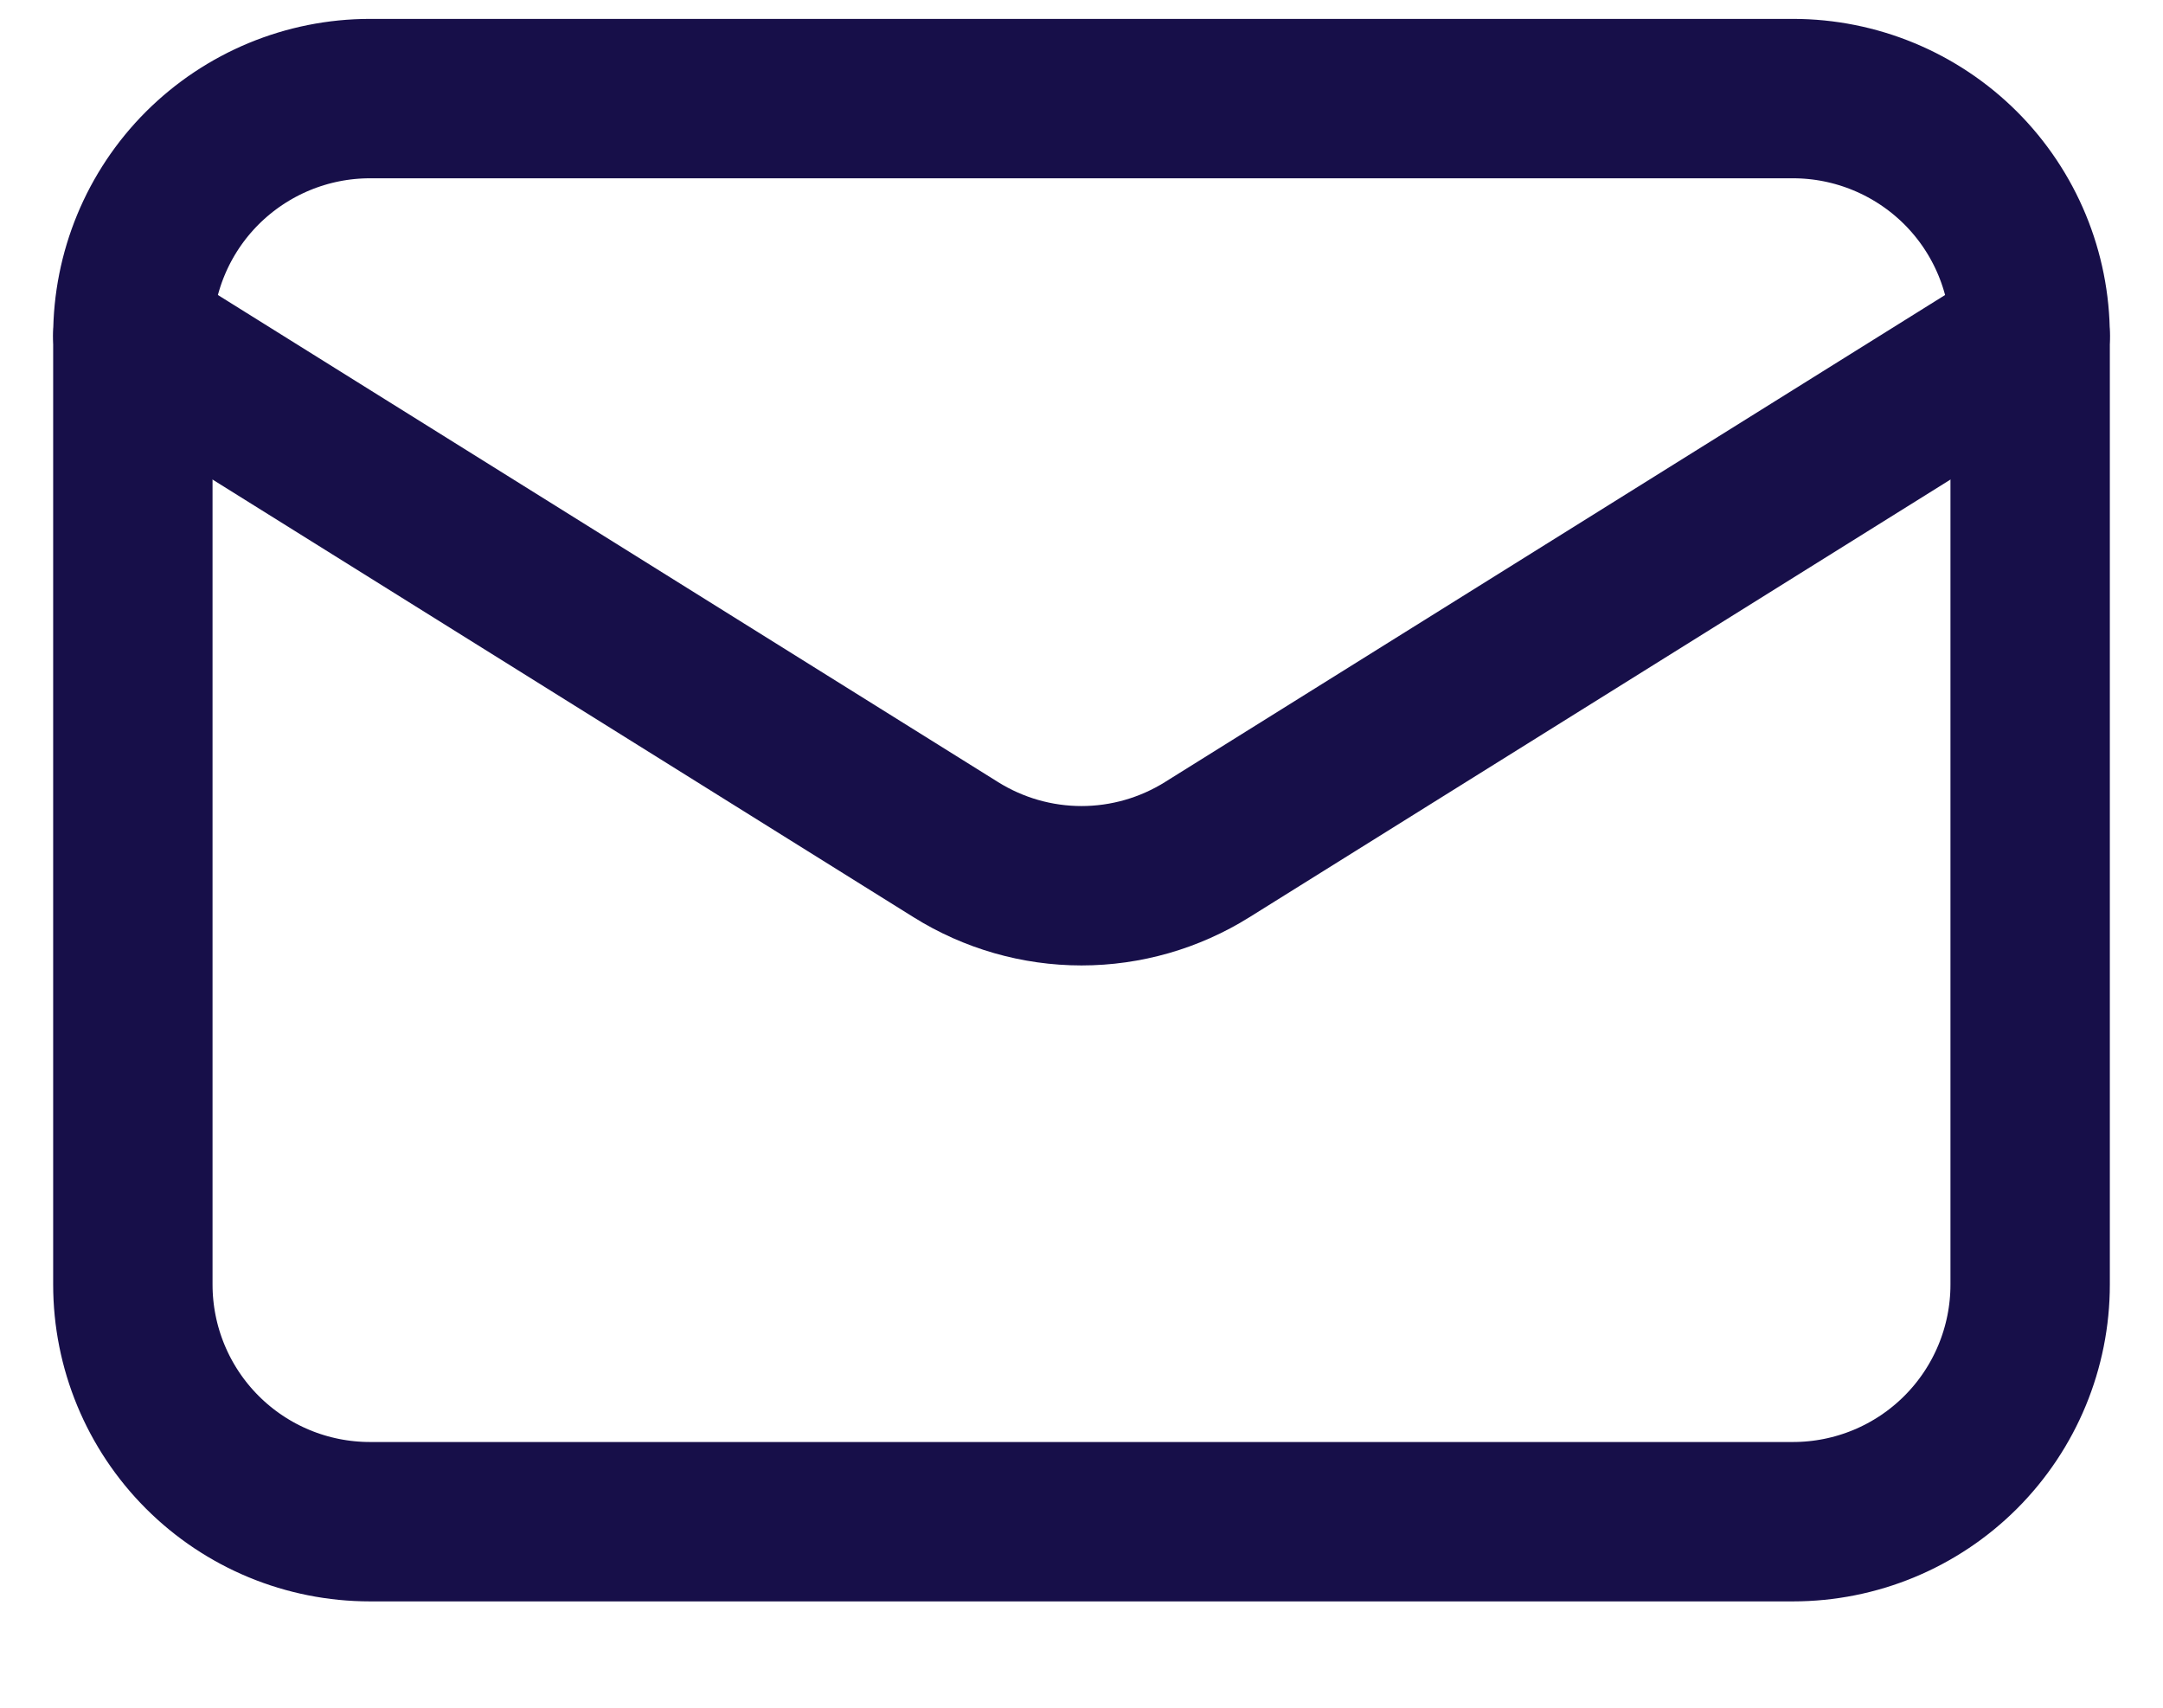
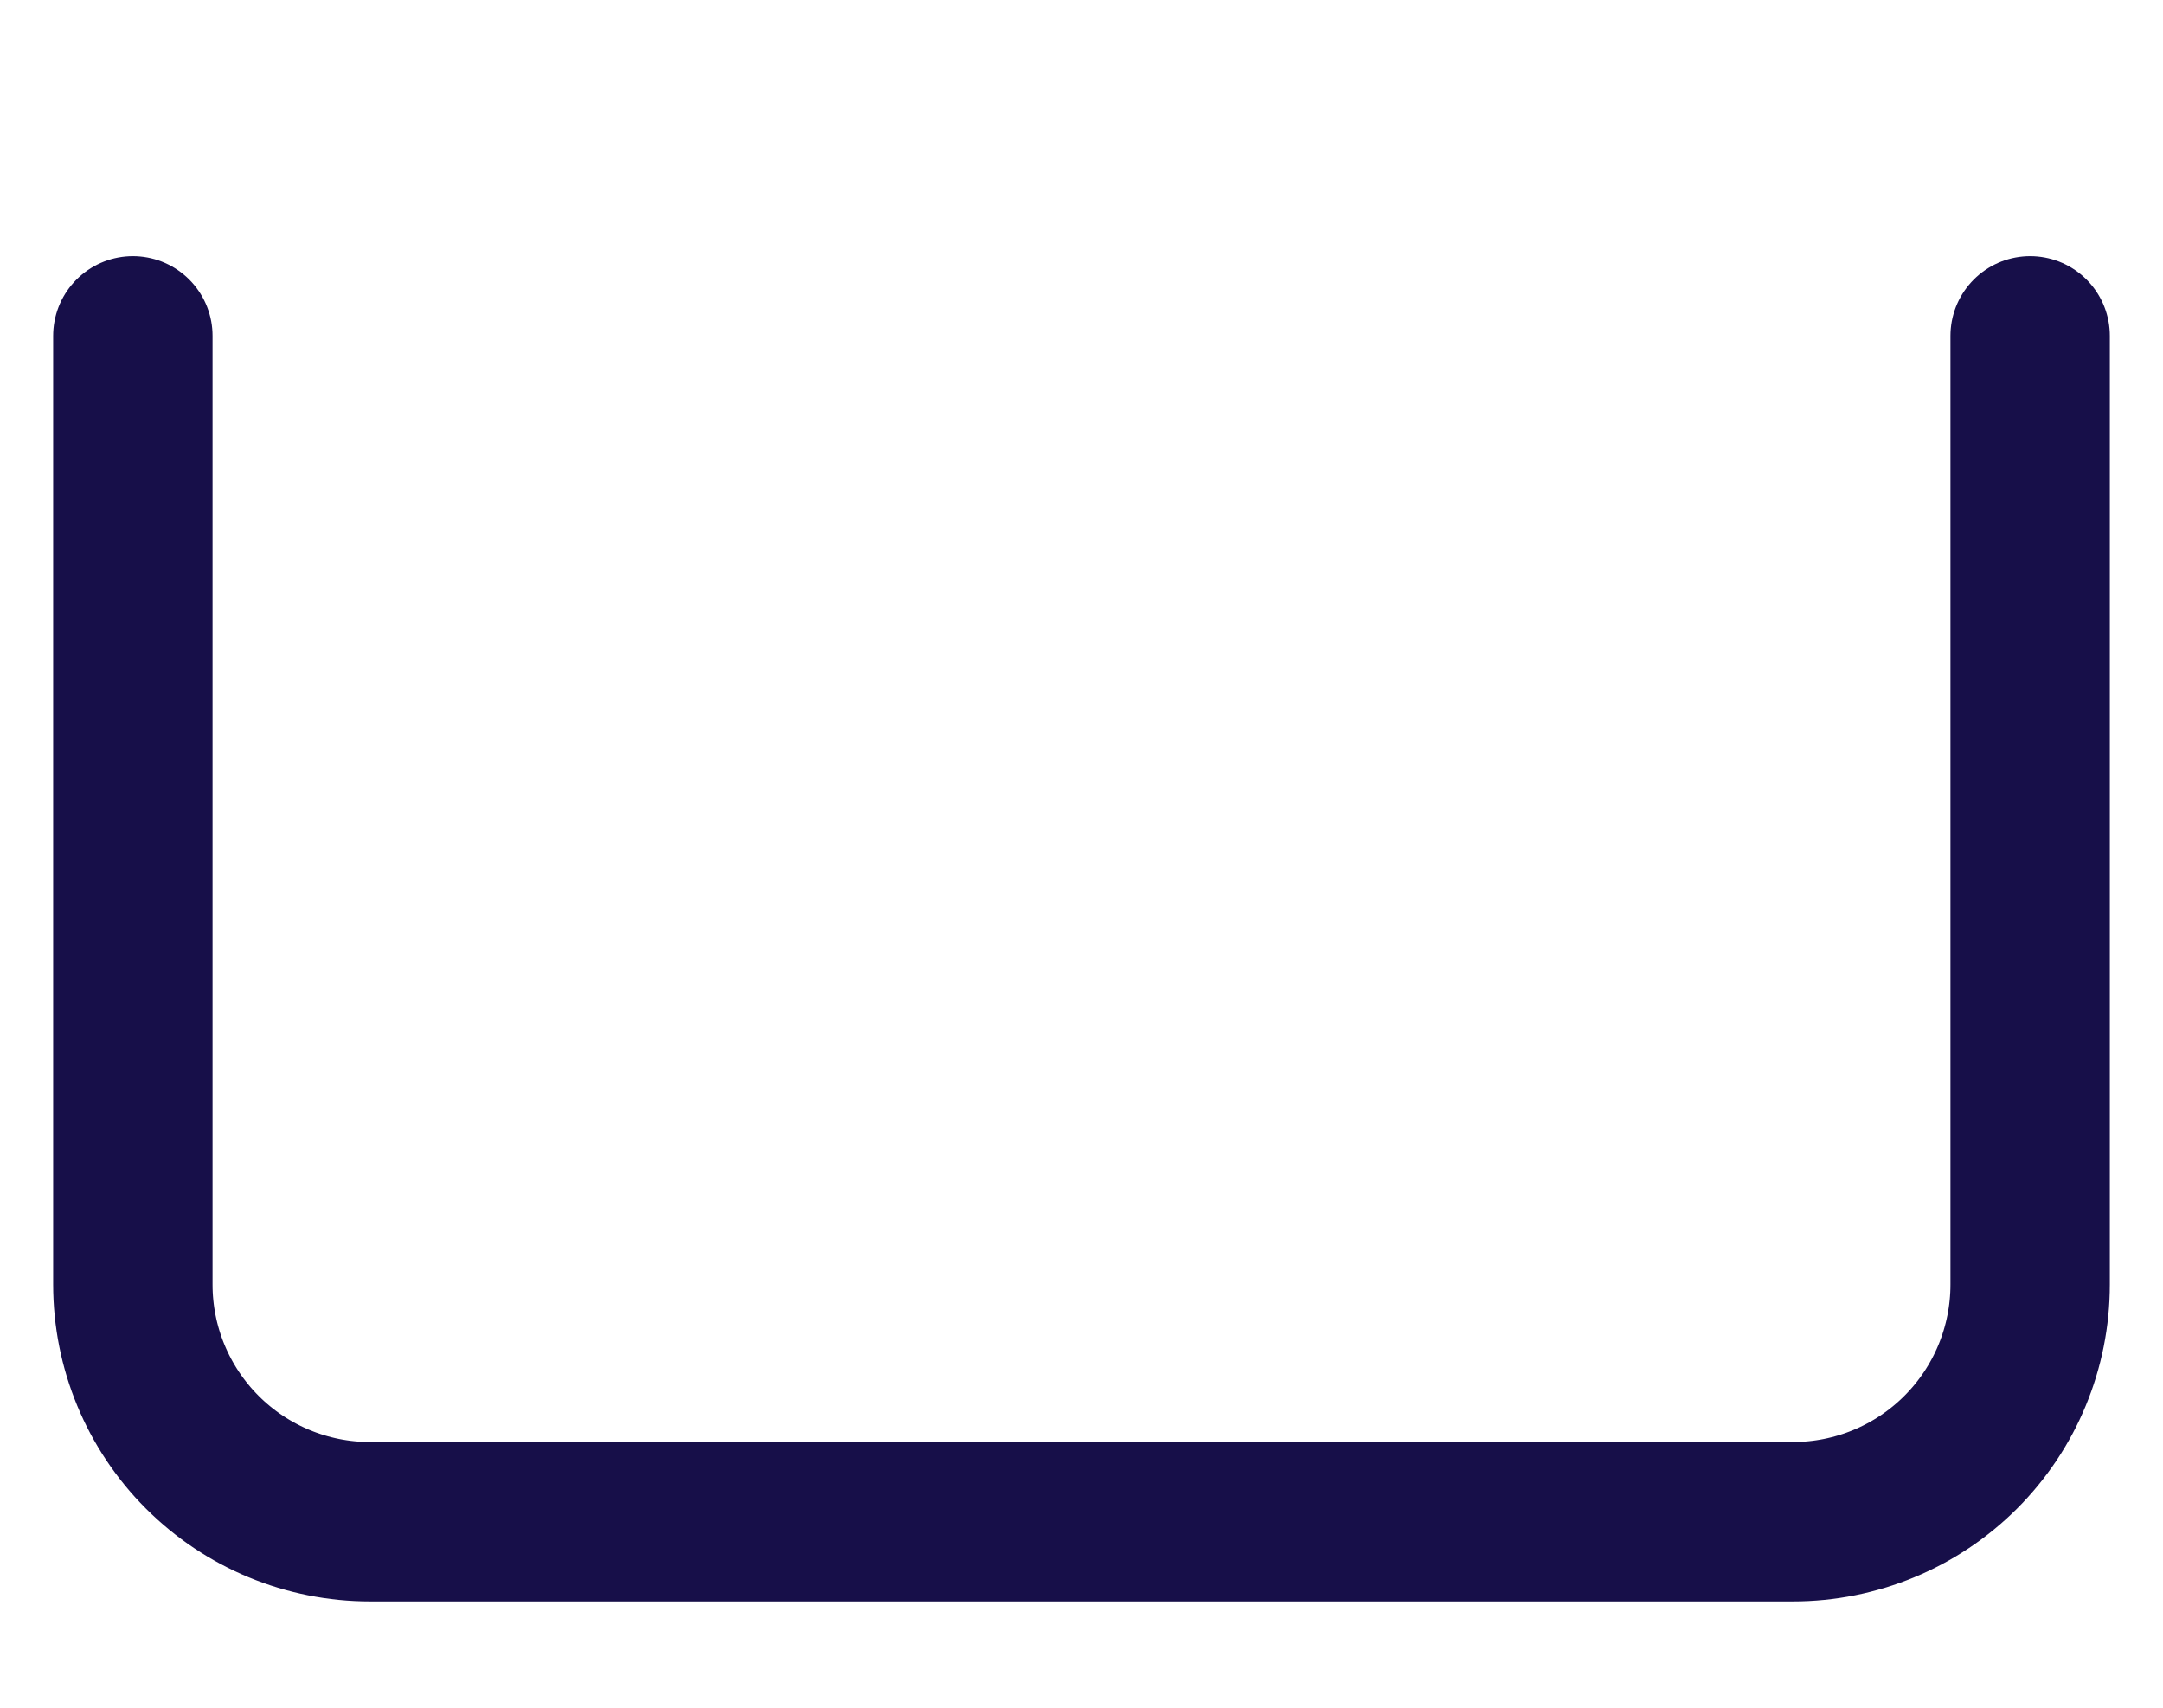
<svg xmlns="http://www.w3.org/2000/svg" width="19" height="15" viewBox="0 0 19 15" fill="none">
  <path d="M17.833 2.95V11.283C17.833 11.835 17.614 12.365 17.223 12.756C16.832 13.147 16.302 13.366 15.75 13.366H3.25C2.697 13.366 2.168 13.147 1.777 12.756C1.386 12.365 1.167 11.835 1.167 11.283V2.95" stroke="#170F49" stroke-width="1.4" stroke-linecap="round" stroke-linejoin="round" />
-   <path d="M17.833 2.95C17.833 2.397 17.614 1.867 17.223 1.476C16.832 1.086 16.302 0.866 15.75 0.866H3.25C2.697 0.866 2.168 1.086 1.777 1.476C1.386 1.867 1.167 2.397 1.167 2.95L8.396 7.463C8.727 7.67 9.11 7.78 9.5 7.78C9.89 7.78 10.273 7.67 10.604 7.463L17.833 2.95Z" stroke="#170F49" stroke-width="1.4" stroke-linecap="round" stroke-linejoin="round" />
</svg>